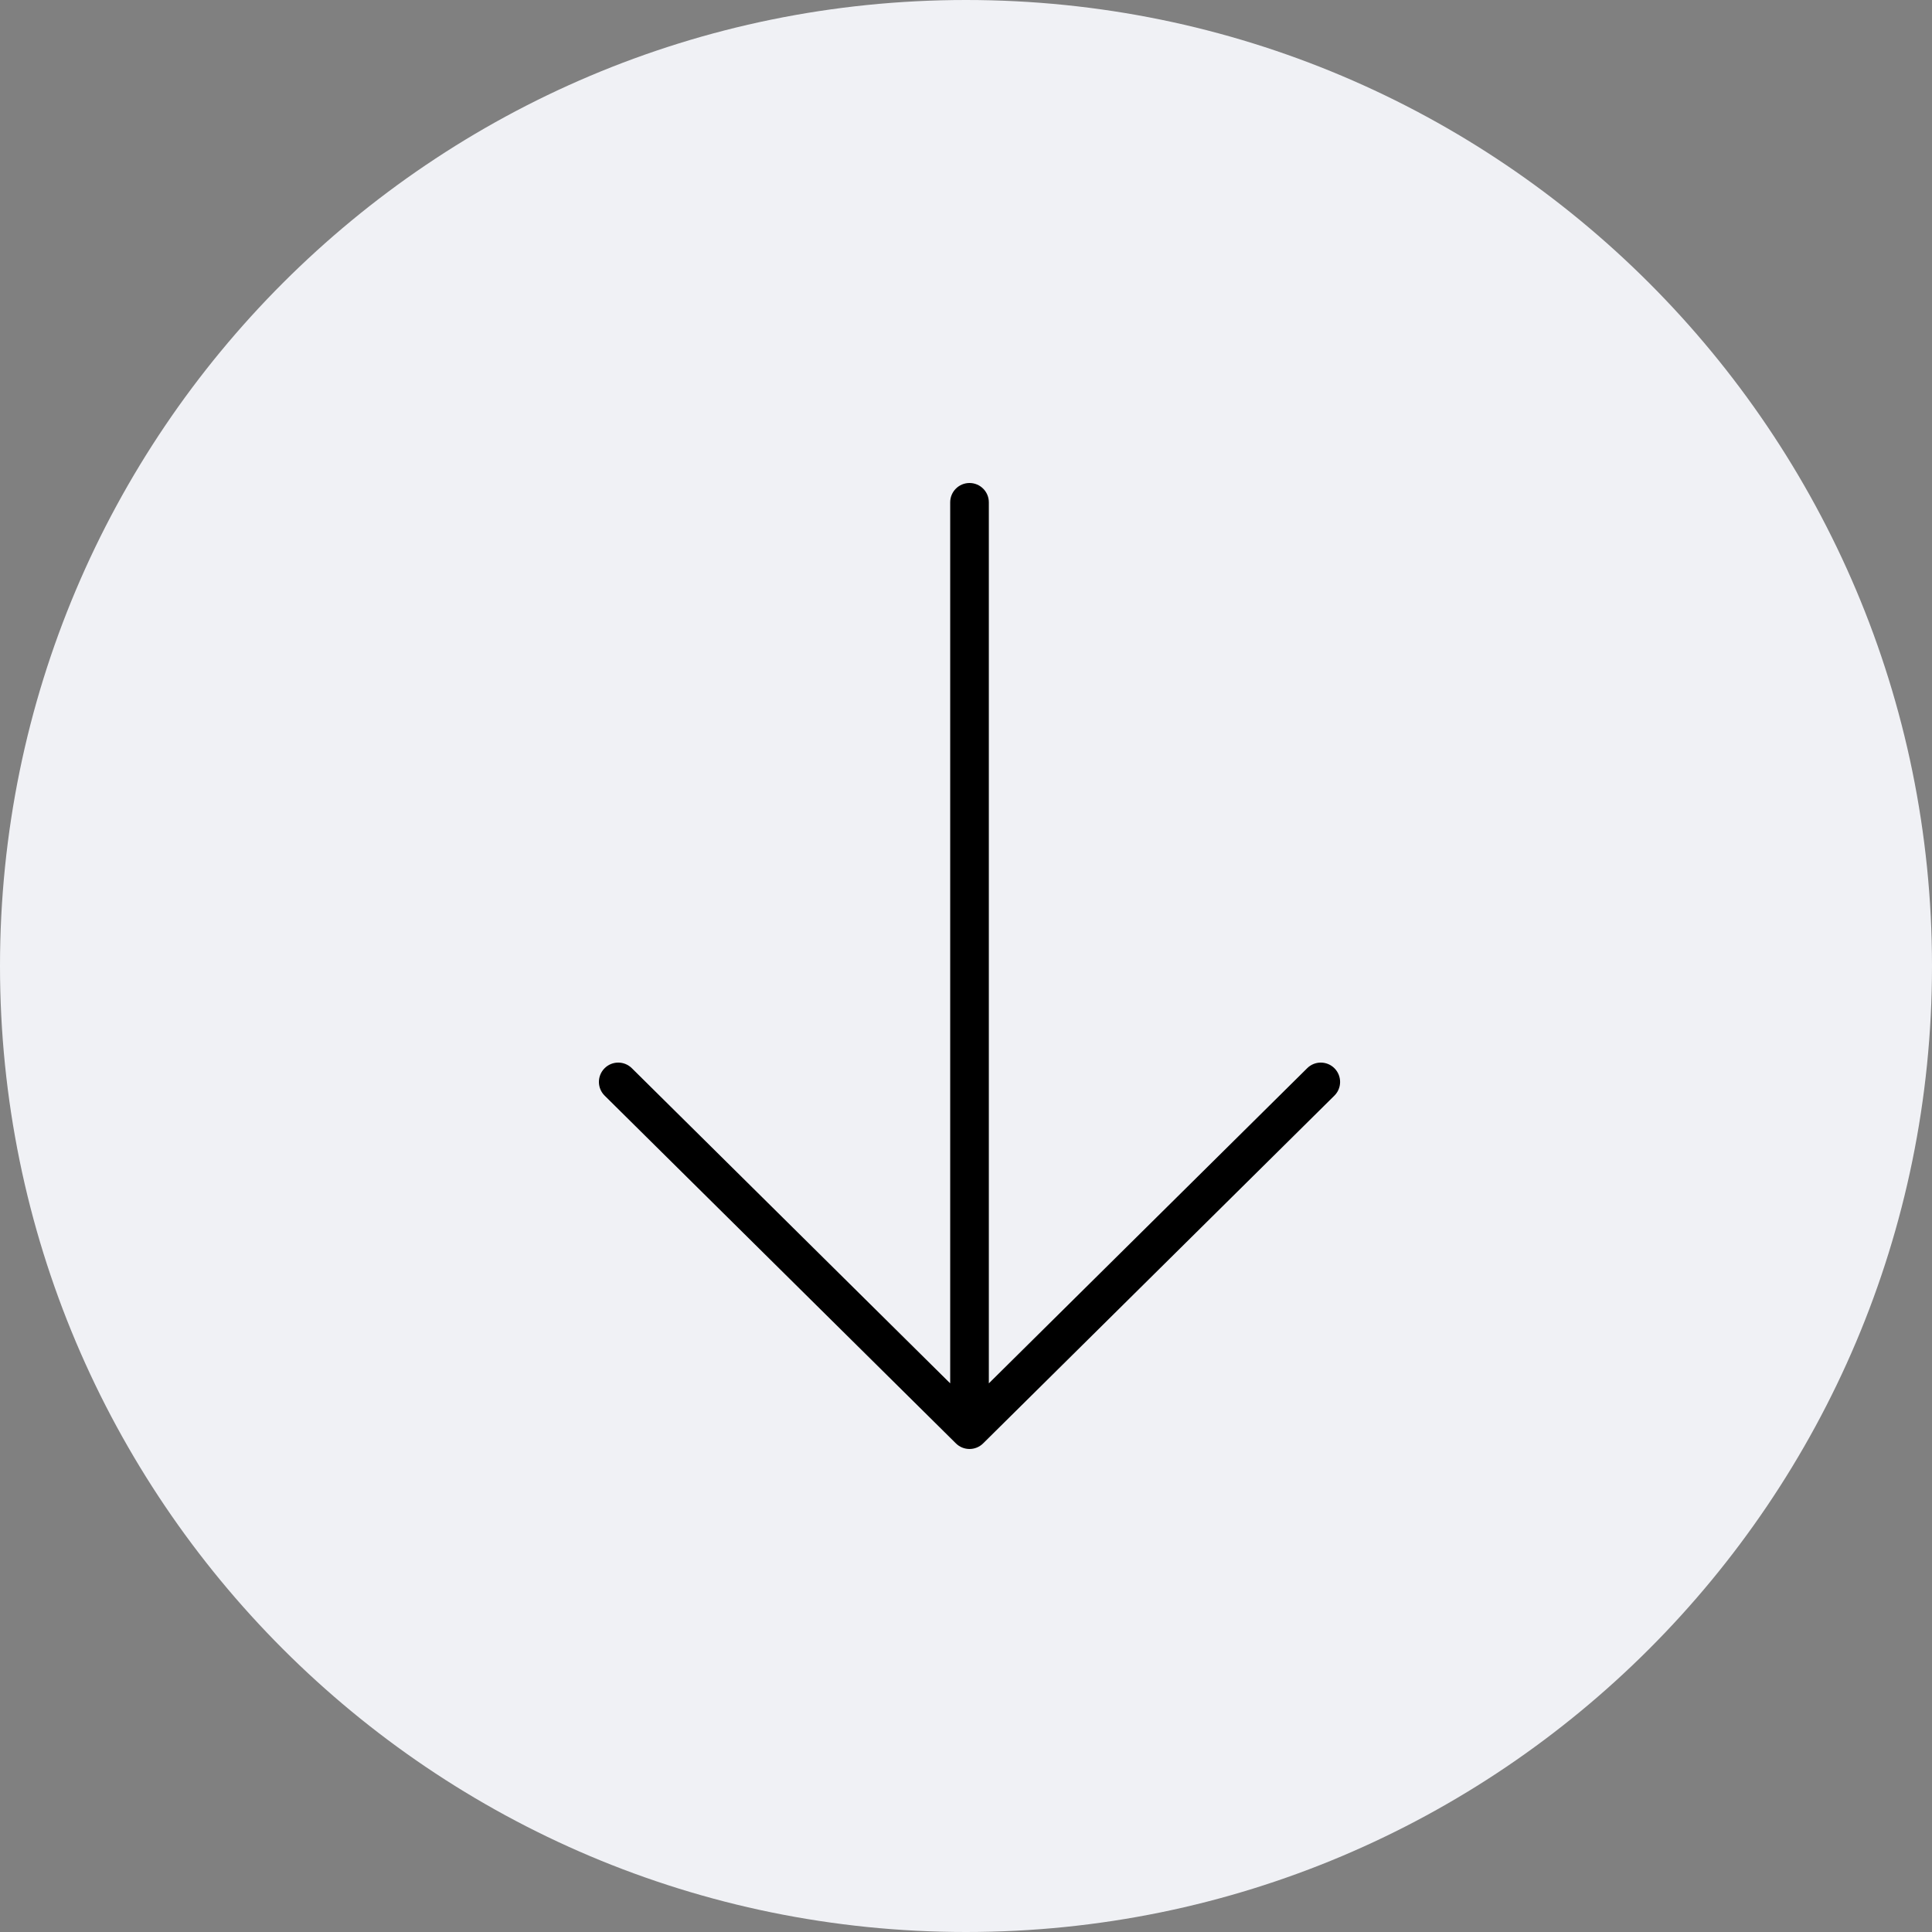
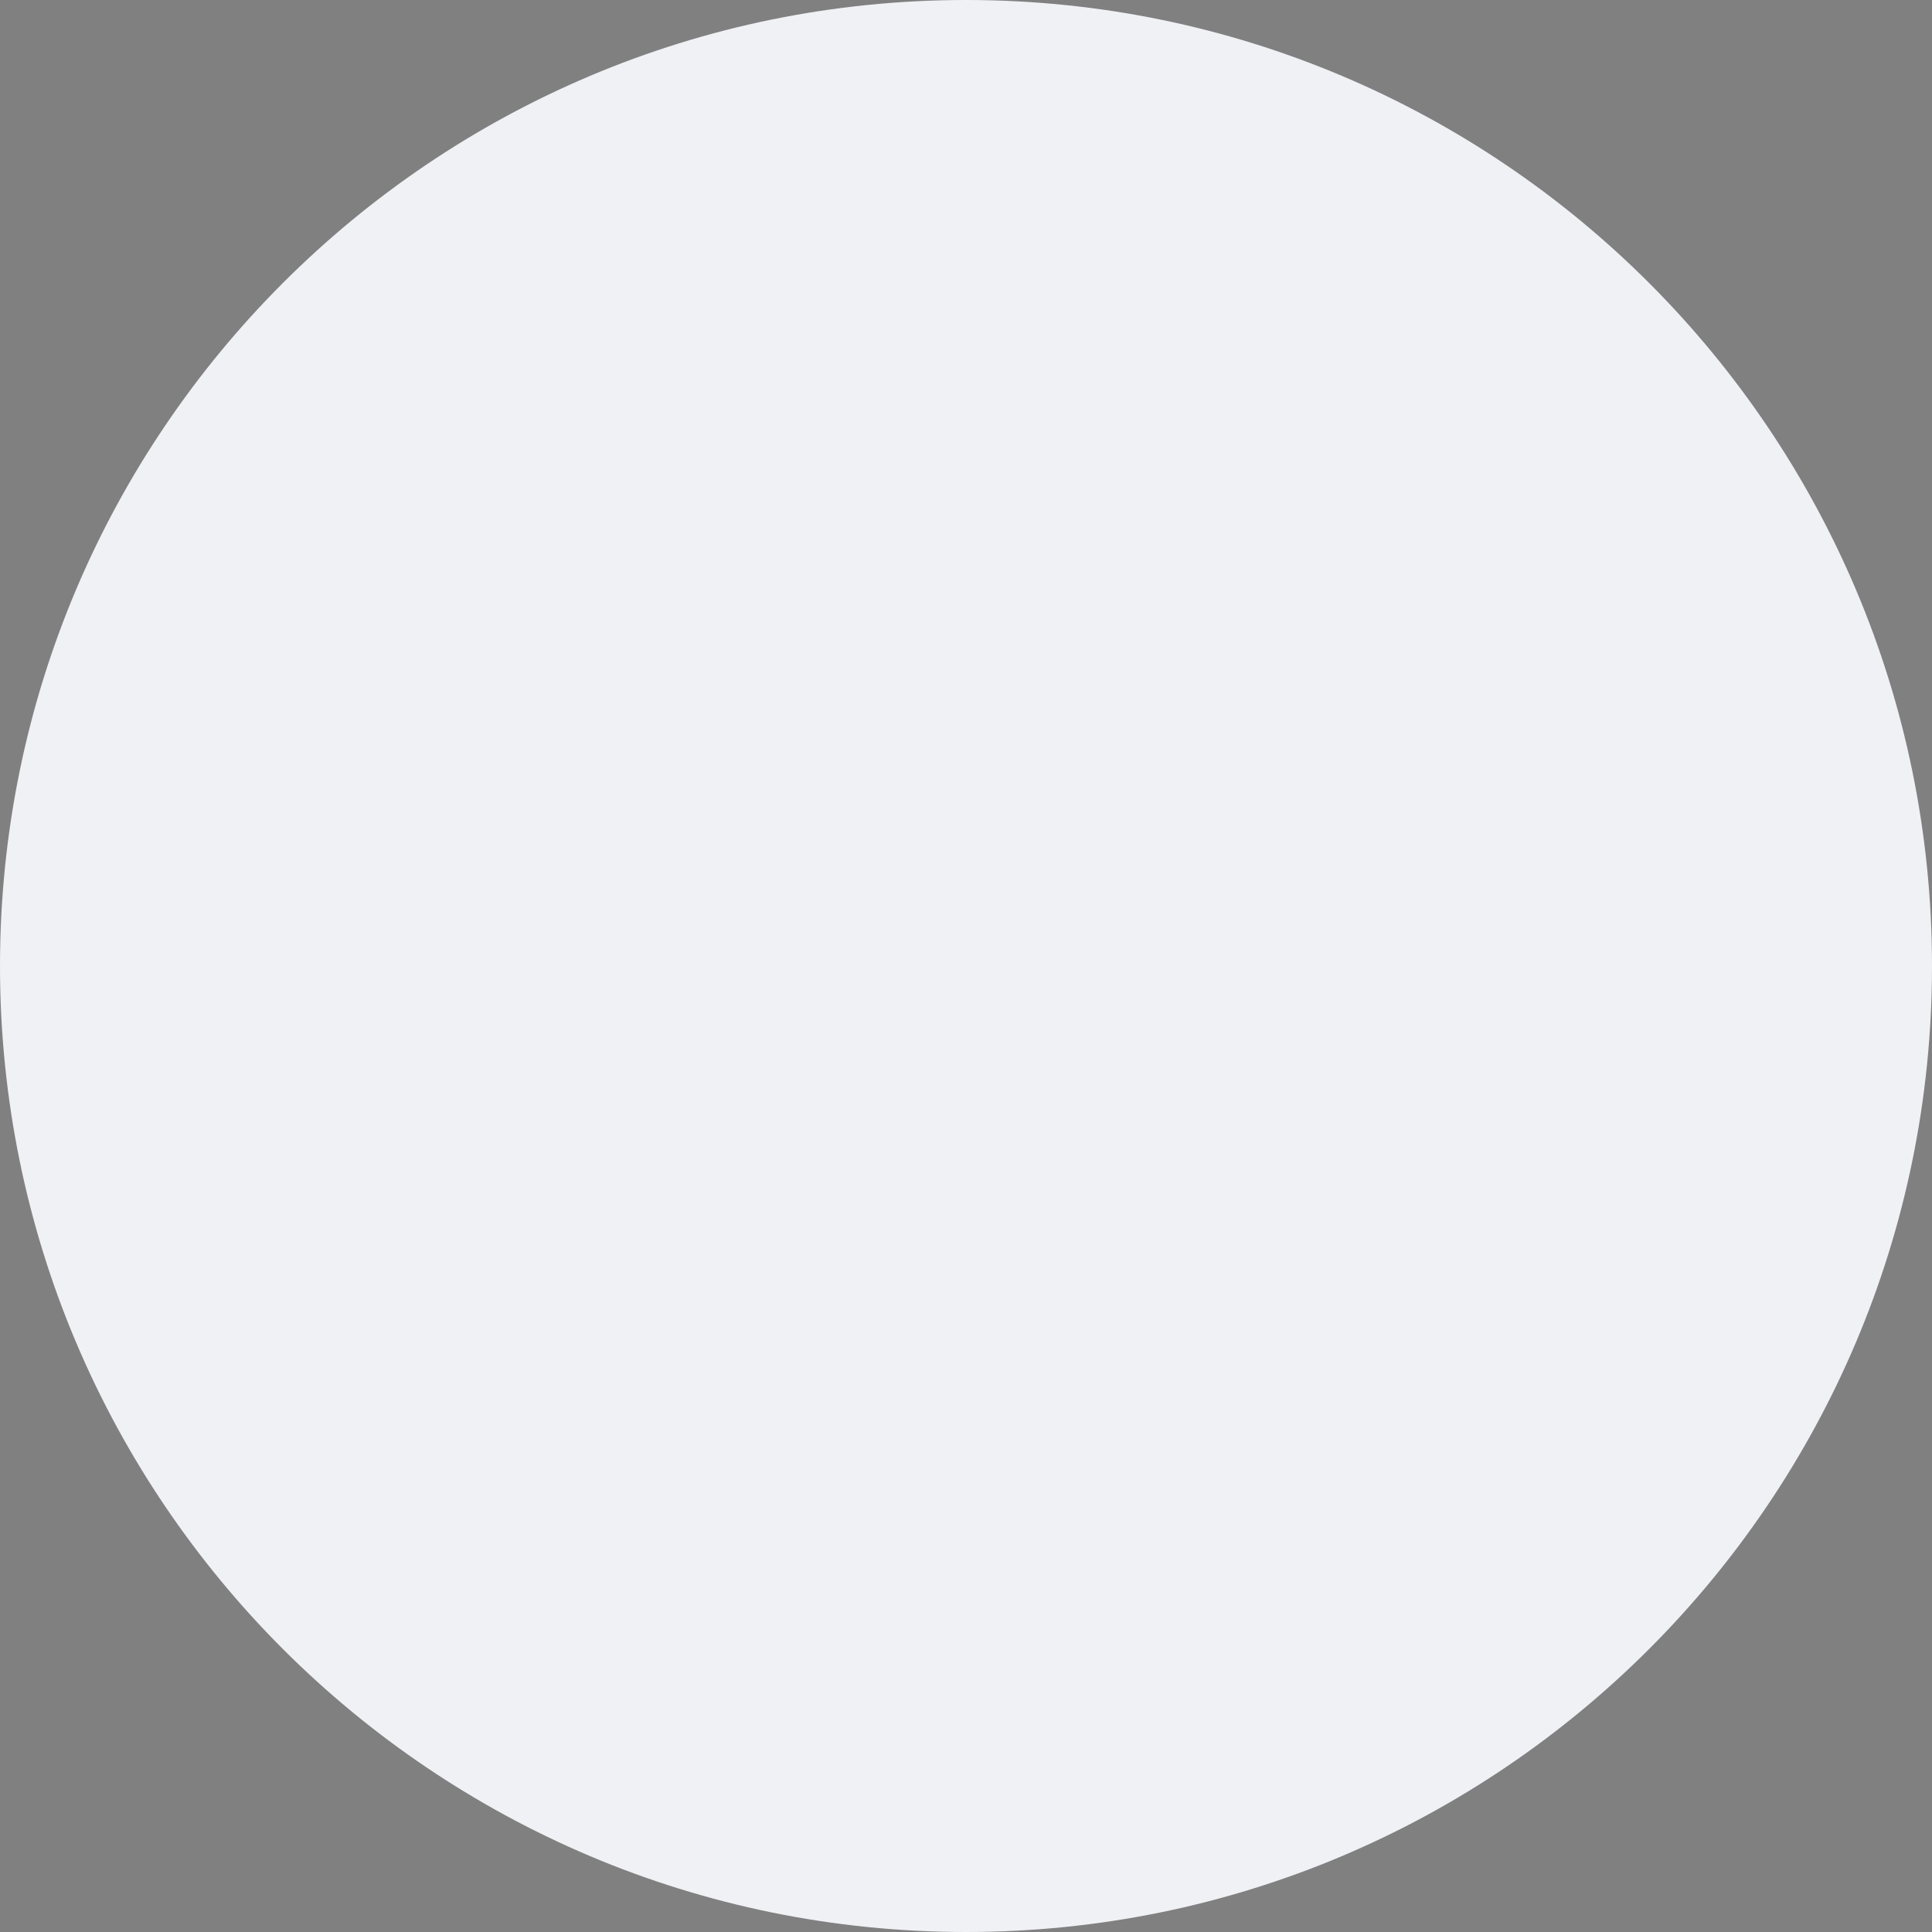
<svg xmlns="http://www.w3.org/2000/svg" width="50" height="50" viewBox="0 0 50 50" fill="none">
  <rect x="0" y="0" width="50" height="50" fill="#808080" stroke="none" />
  <path d="M50 25C50 38.807 38.807 50 25 50C11.193 50 0 38.807 0 25C0 11.193 11.193 0 25 0C38.807 0 50 11.193 50 25Z" fill="#F0F1F5" />
-   <path fill-rule="evenodd" clip-rule="evenodd" d="M24.739 37.355C24.934 37.548 25.248 37.548 25.443 37.355L34.534 28.355C34.73 28.161 34.731 27.845 34.537 27.648C34.343 27.452 34.026 27.45 33.83 27.645L25.591 35.801V13C25.591 12.724 25.367 12.5 25.091 12.5C24.815 12.5 24.591 12.724 24.591 13V35.801L16.352 27.645C16.155 27.45 15.839 27.452 15.645 27.648C15.45 27.845 15.452 28.161 15.648 28.355L24.739 37.355Z" fill="black" />
</svg>